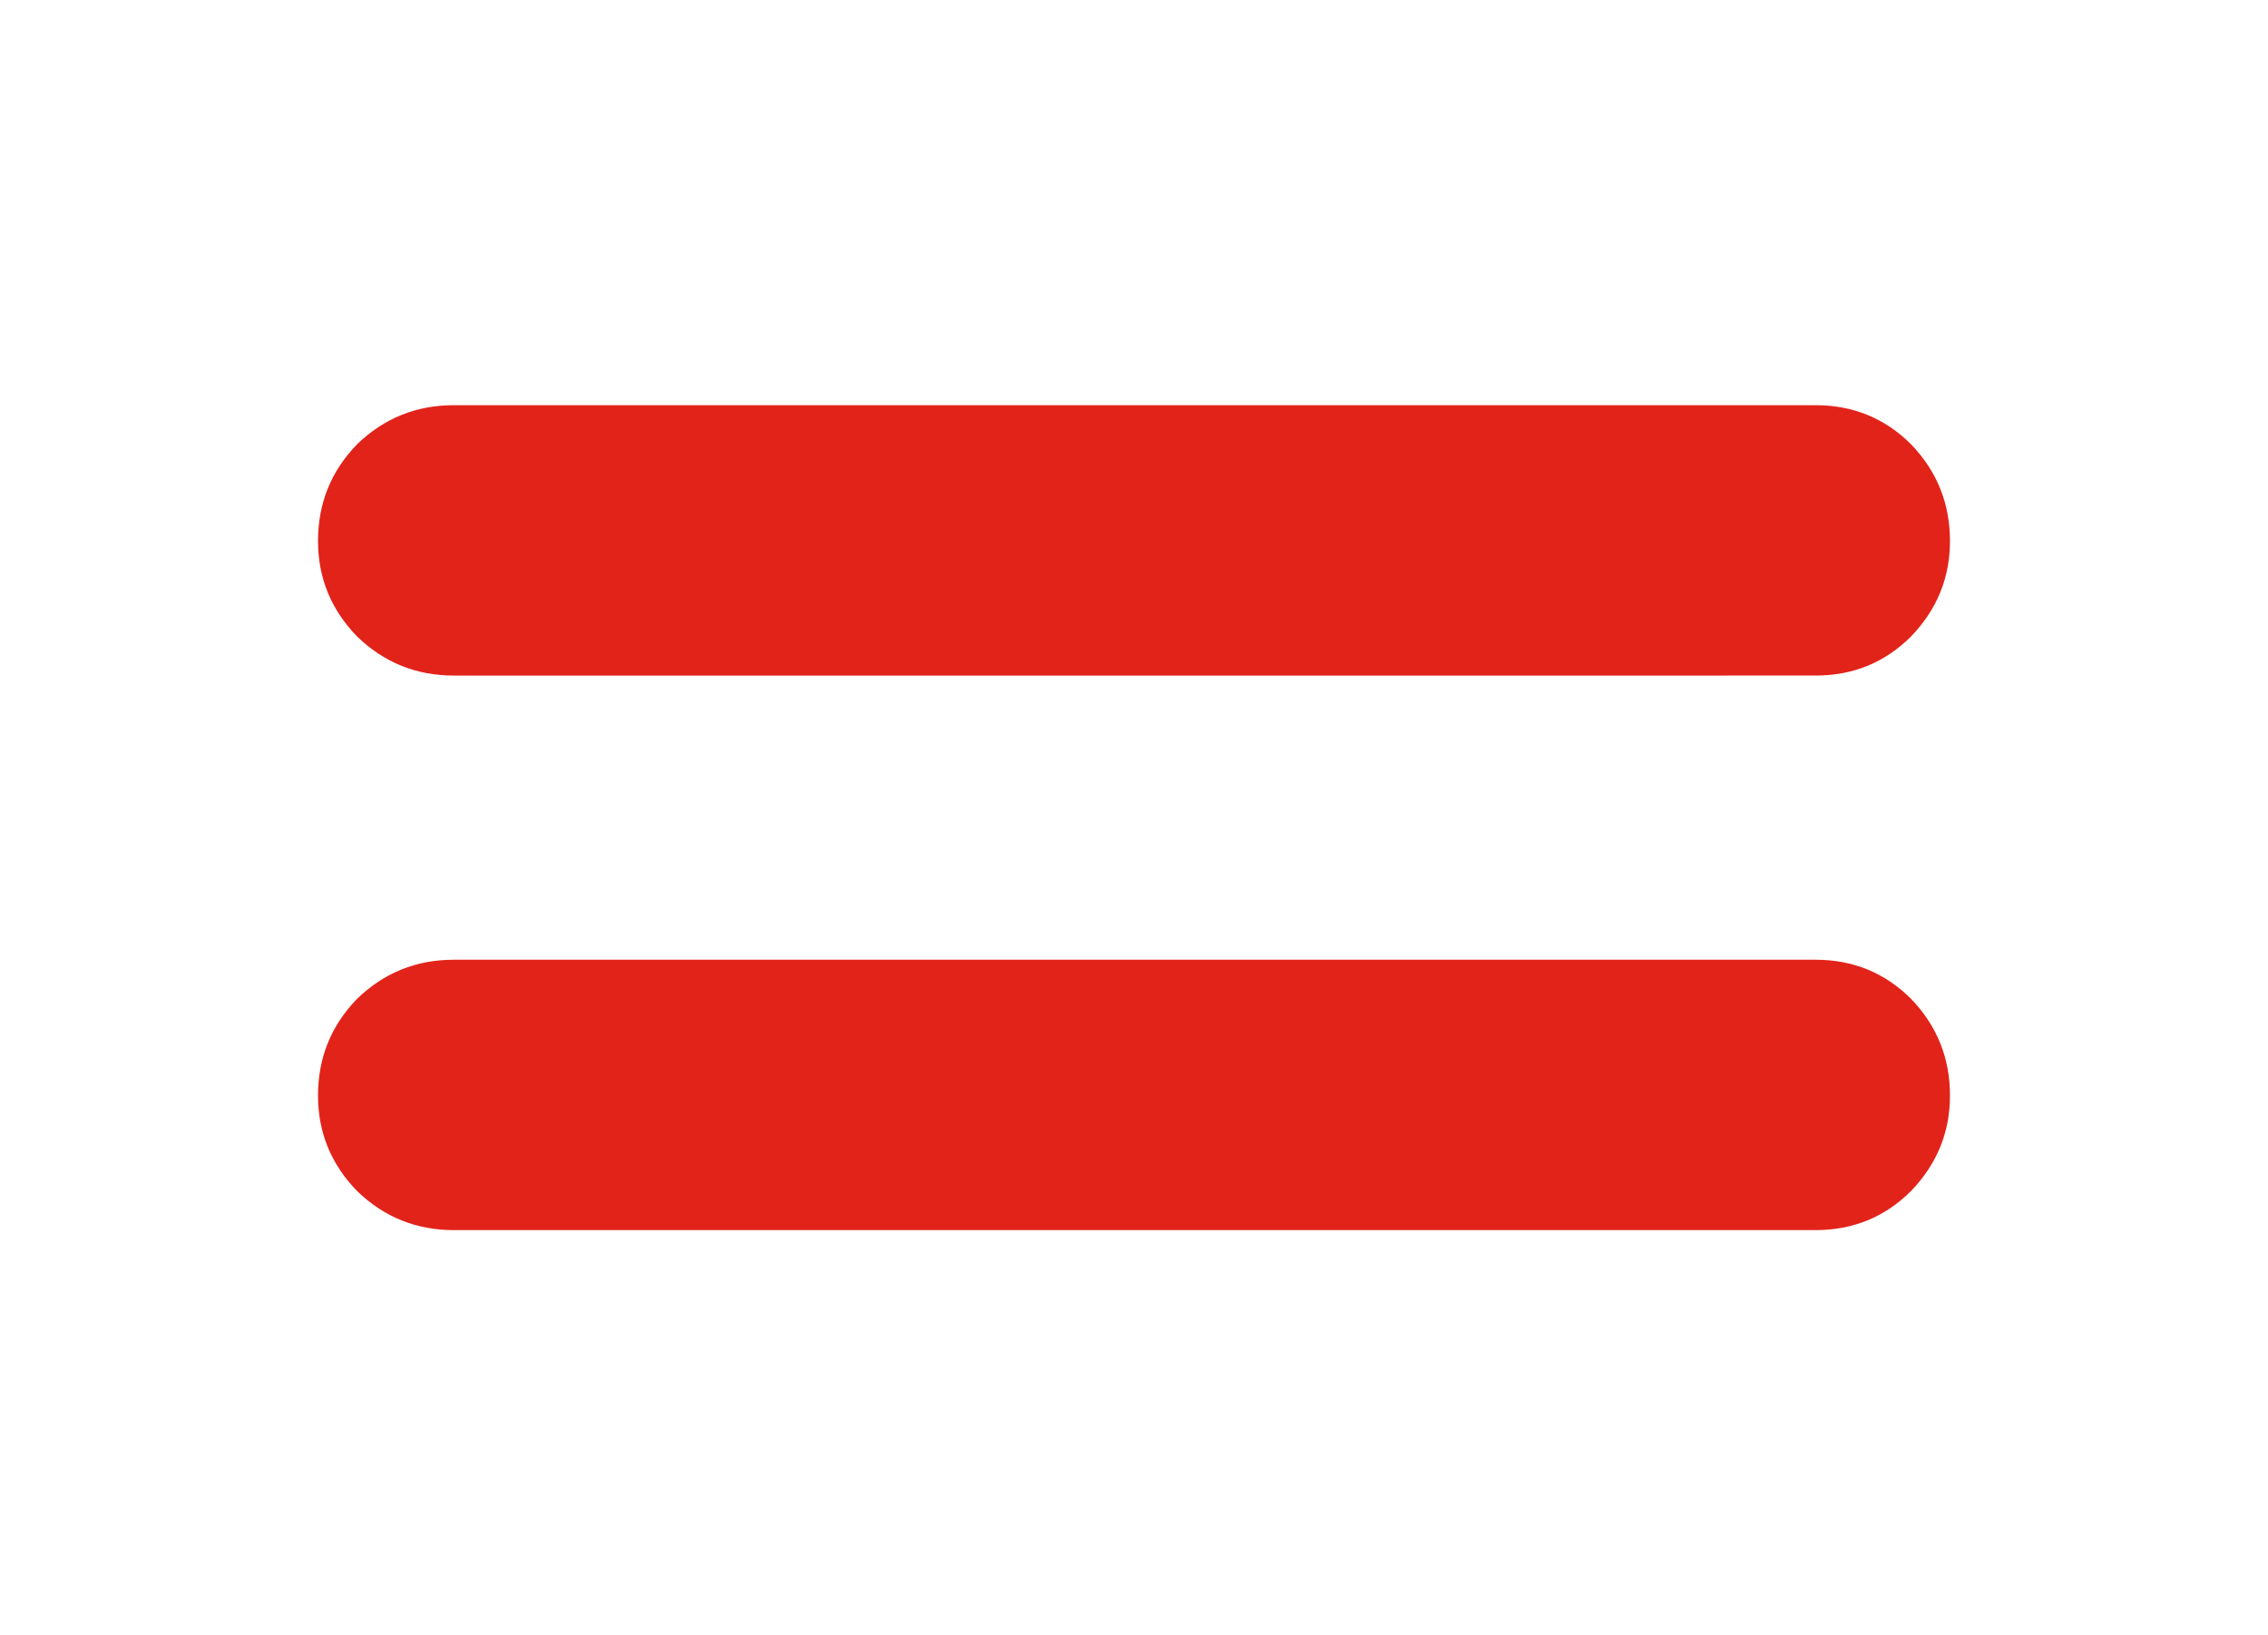
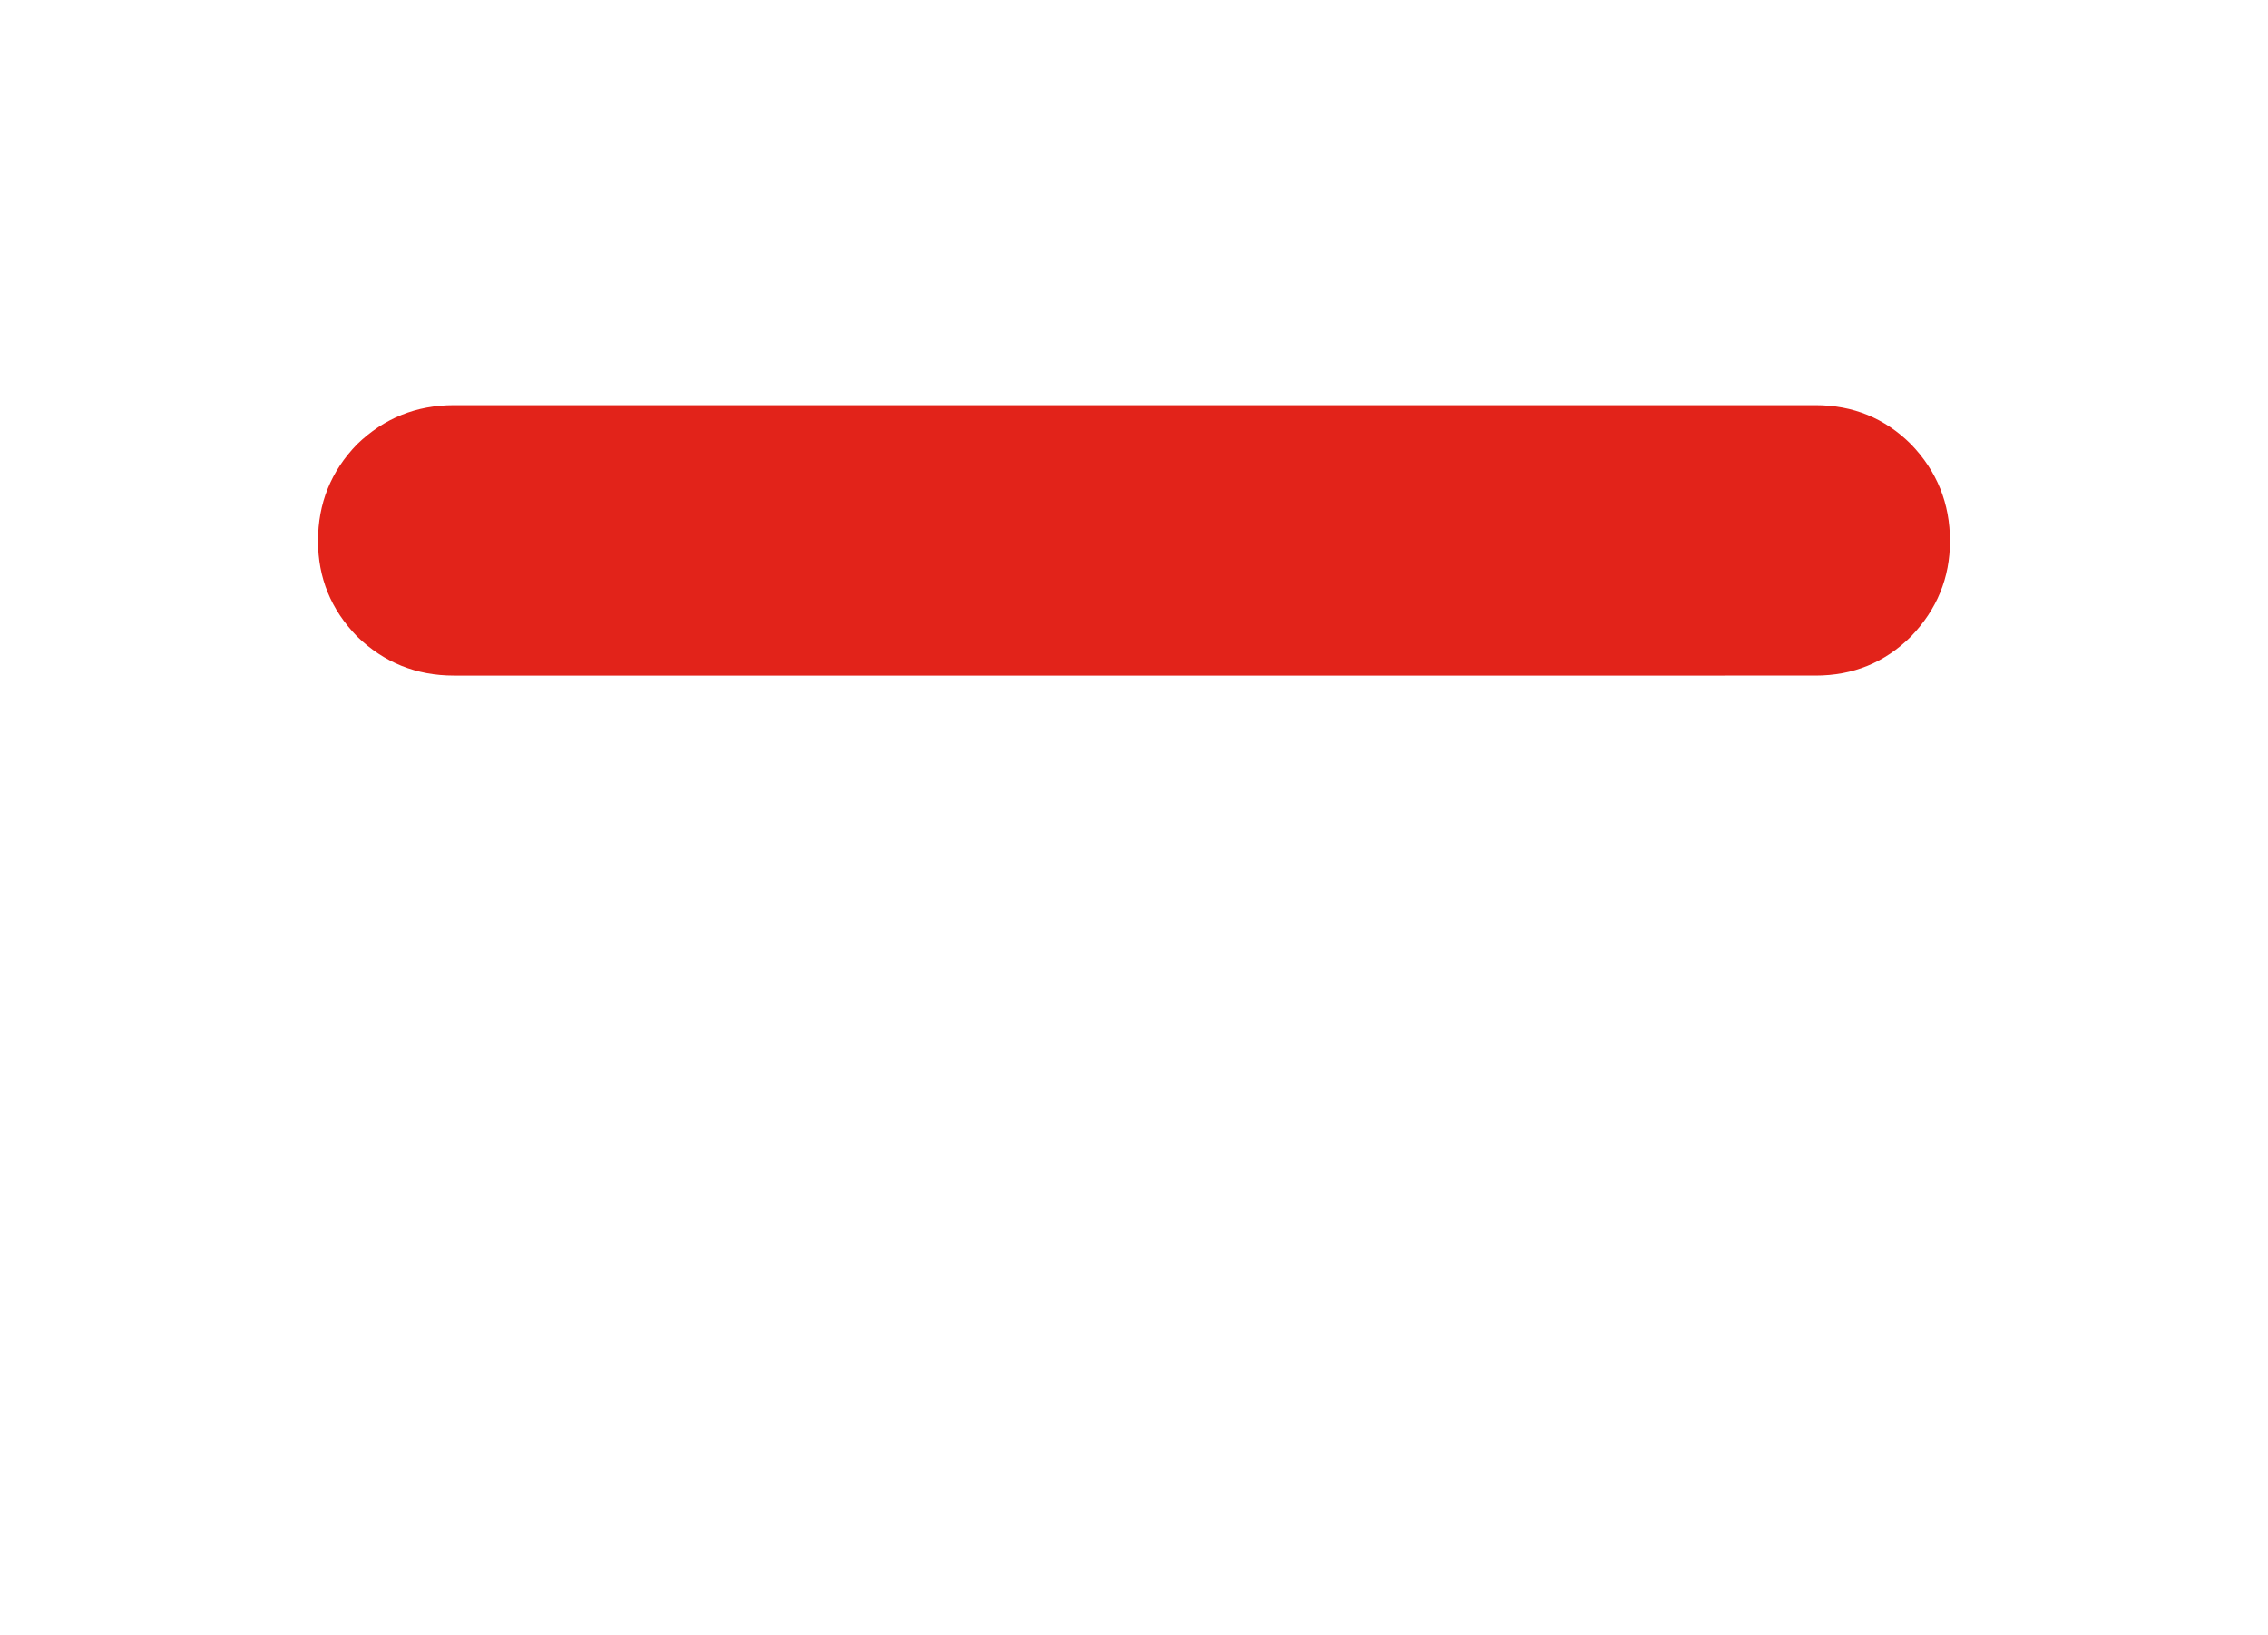
<svg xmlns="http://www.w3.org/2000/svg" version="1.1" x="0px" y="0px" width="64.497px" height="46.498px" viewBox="0 0 64.497 46.498" style="enable-background:new 0 0 64.497 46.498;" xml:space="preserve">
  <g id="Layer_1">
    <g>
      <path style="fill:#E2231A;" d="M51.628,11.521c1.069,0,1.973,0.37,2.717,1.111c0.738,0.766,1.108,1.682,1.108,2.752    c0,1.044-0.37,1.947-1.108,2.714c-0.744,0.741-1.647,1.111-2.717,1.111H12.907c-1.07,0-1.986-0.37-2.752-1.111    c-0.744-0.766-1.111-1.67-1.111-2.714c0-1.07,0.367-1.986,1.111-2.752c0.766-0.741,1.682-1.111,2.752-1.111H51.628z" />
-       <path style="fill:#E2231A;" d="M51.628,27.289c1.069,0,1.973,0.37,2.717,1.111c0.738,0.766,1.108,1.682,1.108,2.752    c0,1.044-0.37,1.947-1.108,2.714c-0.744,0.741-1.647,1.111-2.717,1.111H12.907c-1.07,0-1.986-0.37-2.752-1.111    c-0.744-0.766-1.111-1.67-1.111-2.714c0-1.07,0.367-1.986,1.111-2.752c0.766-0.741,1.682-1.111,2.752-1.111H51.628z" />
    </g>
  </g>
  <g id="Grilla">
</g>
  <g id="Layer_3">
</g>
</svg>